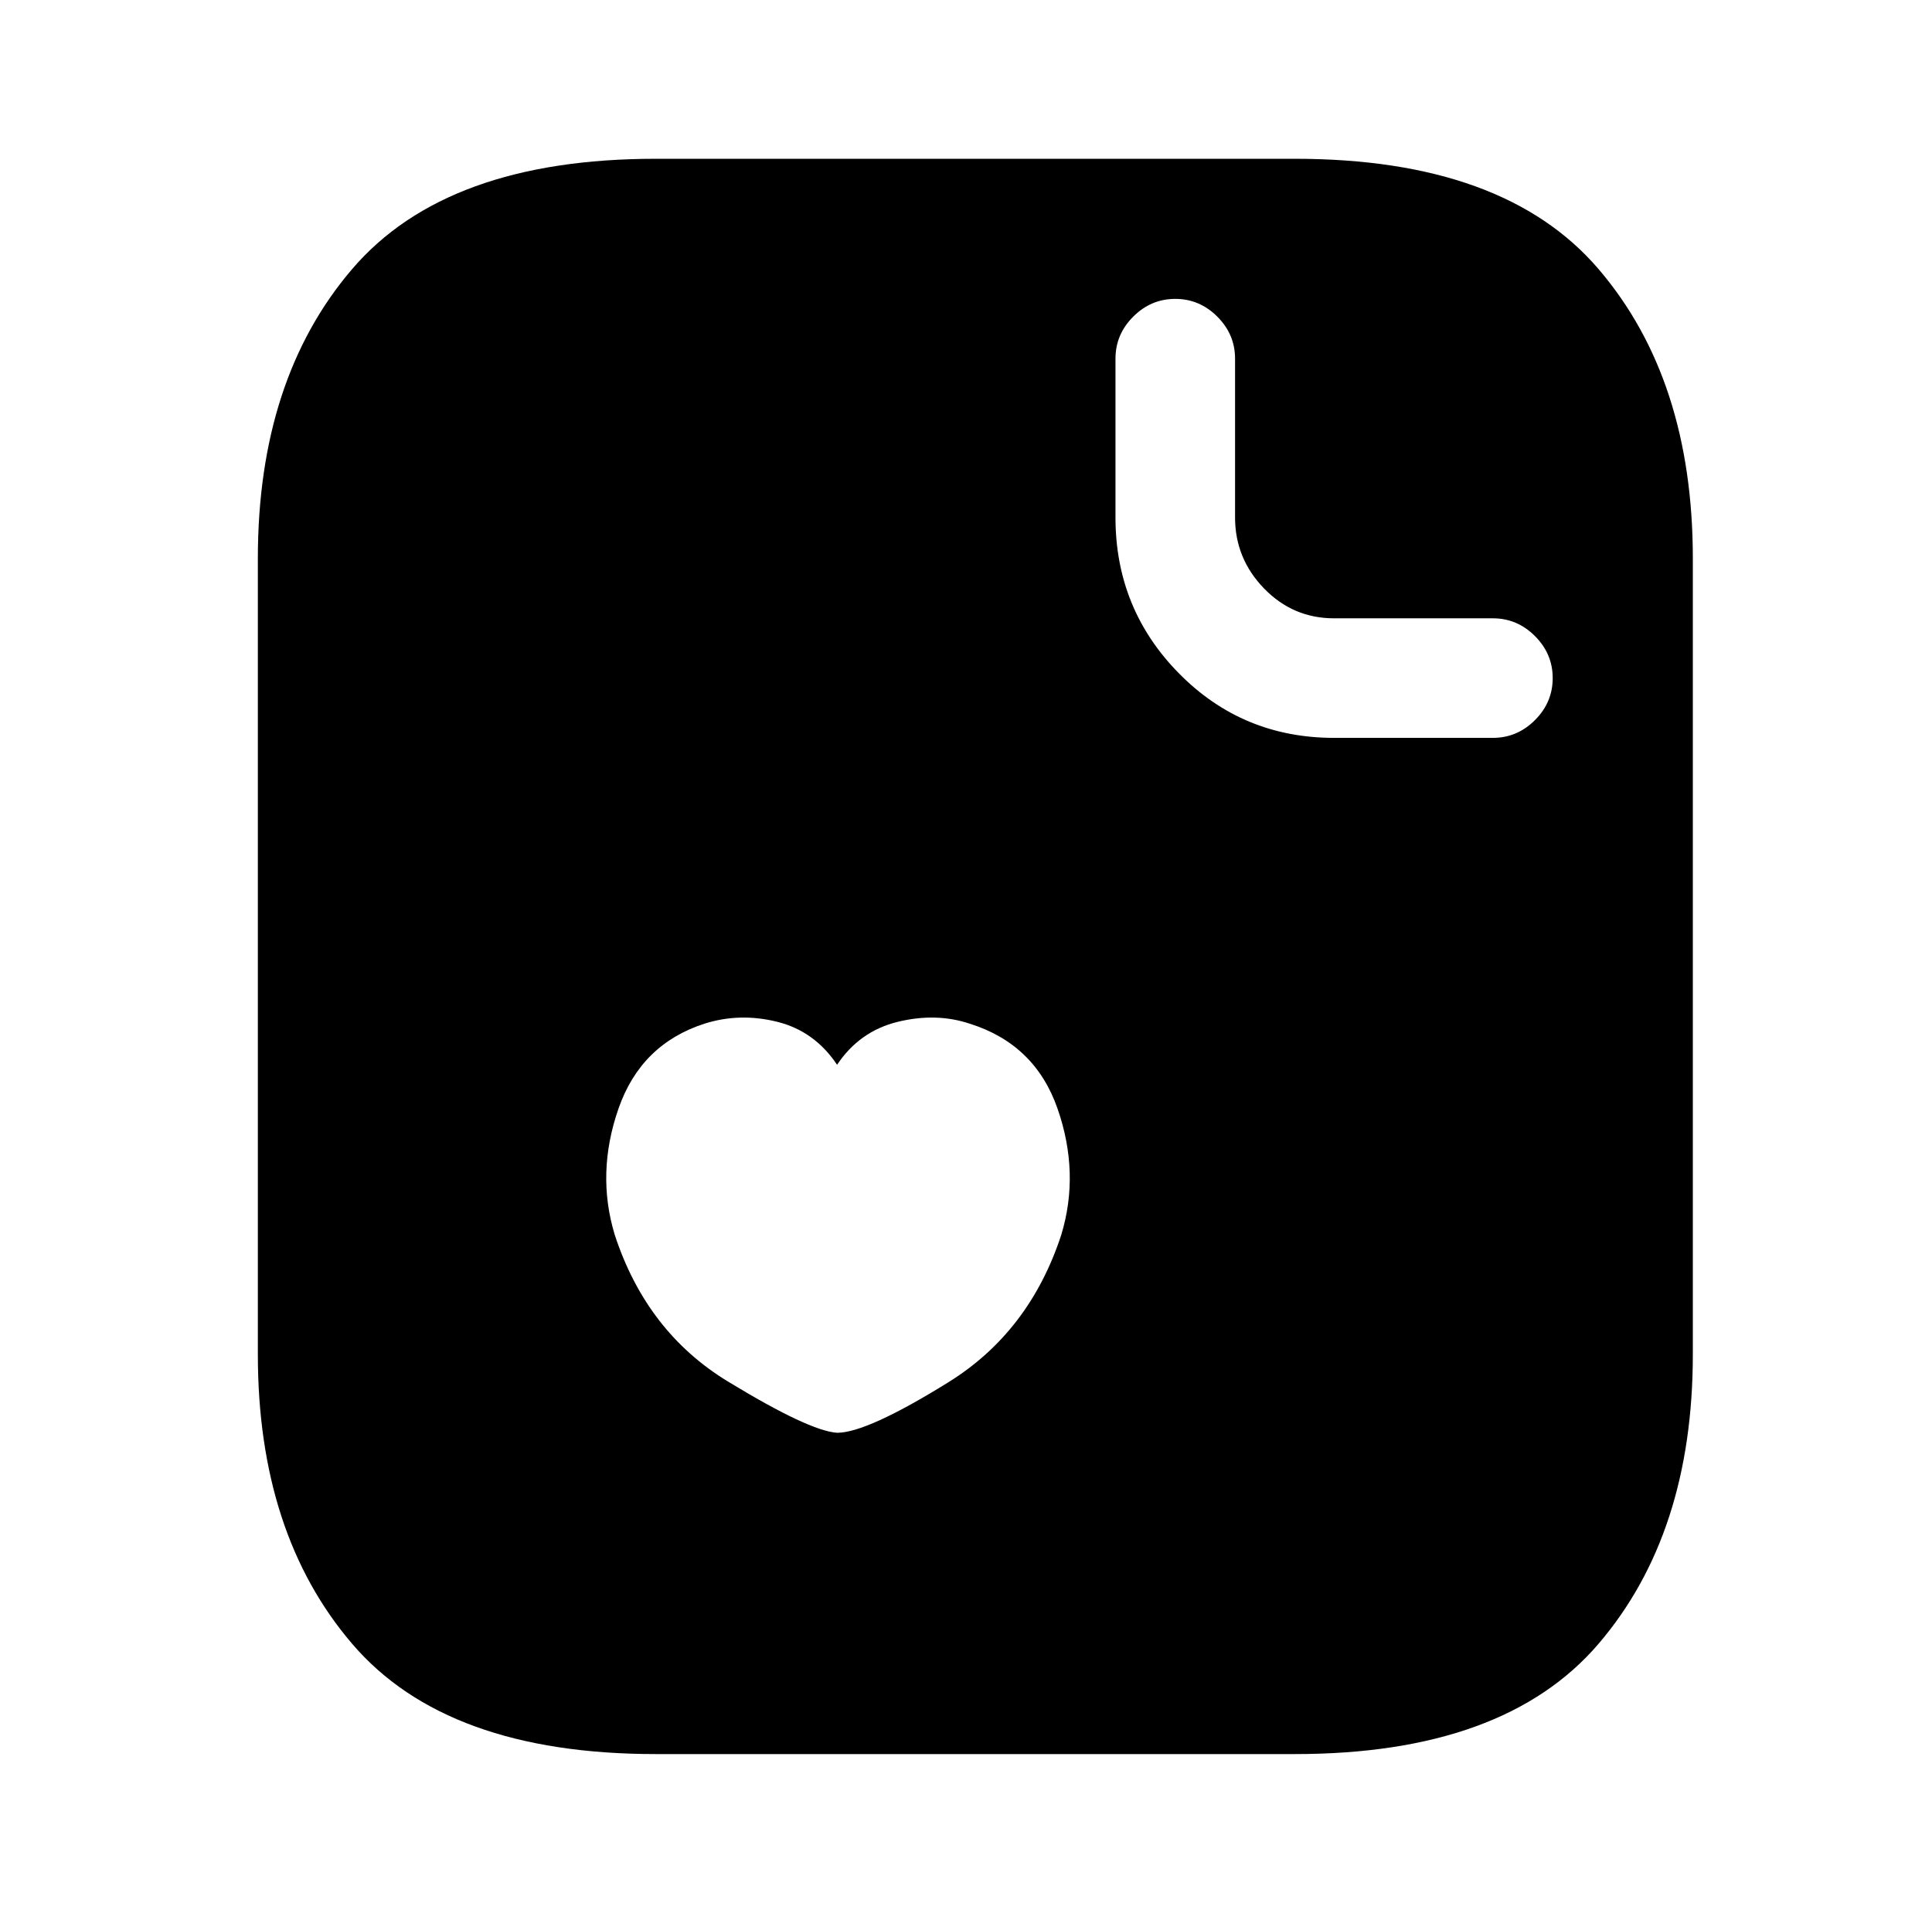
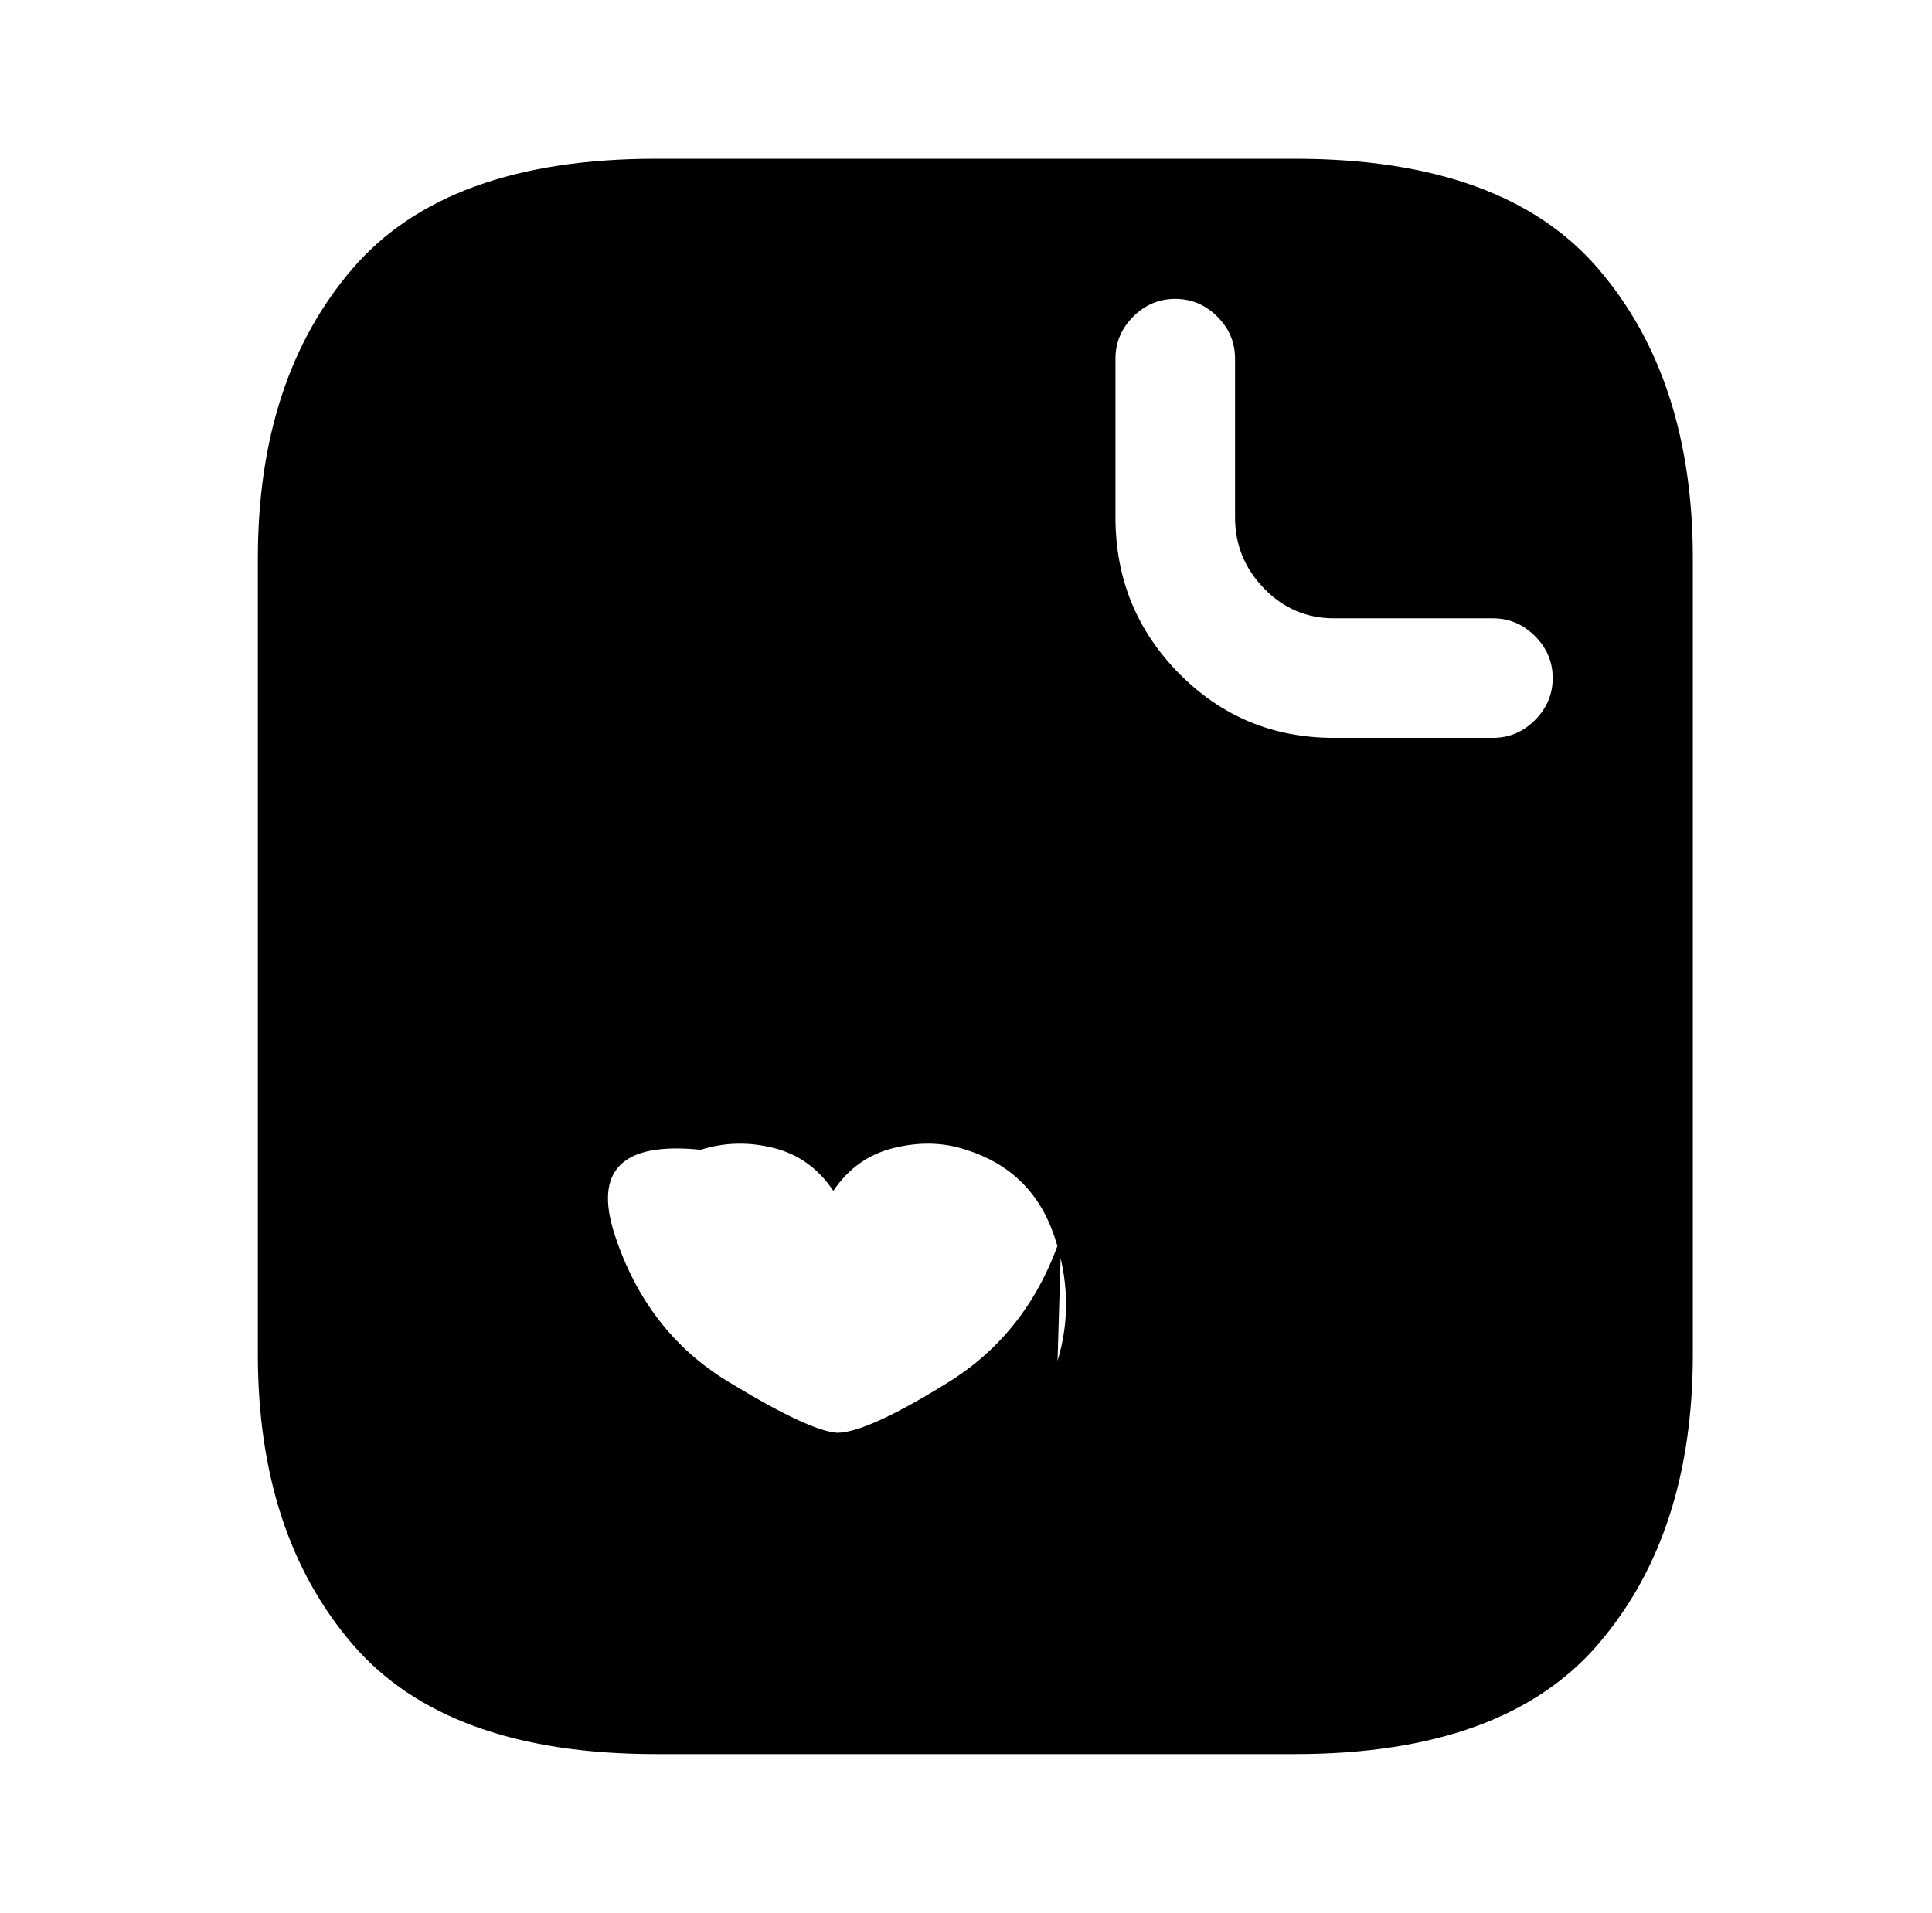
<svg xmlns="http://www.w3.org/2000/svg" version="1.1" viewBox="-10 0 1034 1024">
-   <path fill="currentColor" d="M683 85h-342q-112 0 -162.5 59t-50.5 155v426q0 96 50.5 155t162.5 59h342q112 0 162.5 -59t50.5 -155v-426q0 -96 -50.5 -155t-162.5 -59zM558 661q-17 52 -60.5 79t-59.5 27q-15 -1 -58.5 -27.5t-60.5 -78.5q-10 -33 2 -67.5t46 -45.5q19 -6 39 -1t32 23 q12 -18 32.5 -23t38.5 1q35 11 47 45.5t2 67.5zM789 395h-85q-49 0 -83 -34.5t-34 -83.5v-85q0 -13 9.5 -22.5t22.5 -9.5t22.5 9.5t9.5 22.5v85q0 22 15.5 38t37.5 16h85q13 0 22.5 9.5t9.5 22.5t-9.5 22.5t-22.5 9.5z" />
+   <path fill="currentColor" d="M683 85h-342q-112 0 -162.5 59t-50.5 155v426q0 96 50.5 155t162.5 59h342q112 0 162.5 -59t50.5 -155v-426q0 -96 -50.5 -155t-162.5 -59zM558 661q-17 52 -60.5 79t-59.5 27q-15 -1 -58.5 -27.5t-60.5 -78.5t46 -45.5q19 -6 39 -1t32 23 q12 -18 32.5 -23t38.5 1q35 11 47 45.5t2 67.5zM789 395h-85q-49 0 -83 -34.5t-34 -83.5v-85q0 -13 9.5 -22.5t22.5 -9.5t22.5 9.5t9.5 22.5v85q0 22 15.5 38t37.5 16h85q13 0 22.5 9.5t9.5 22.5t-9.5 22.5t-22.5 9.5z" />
</svg>